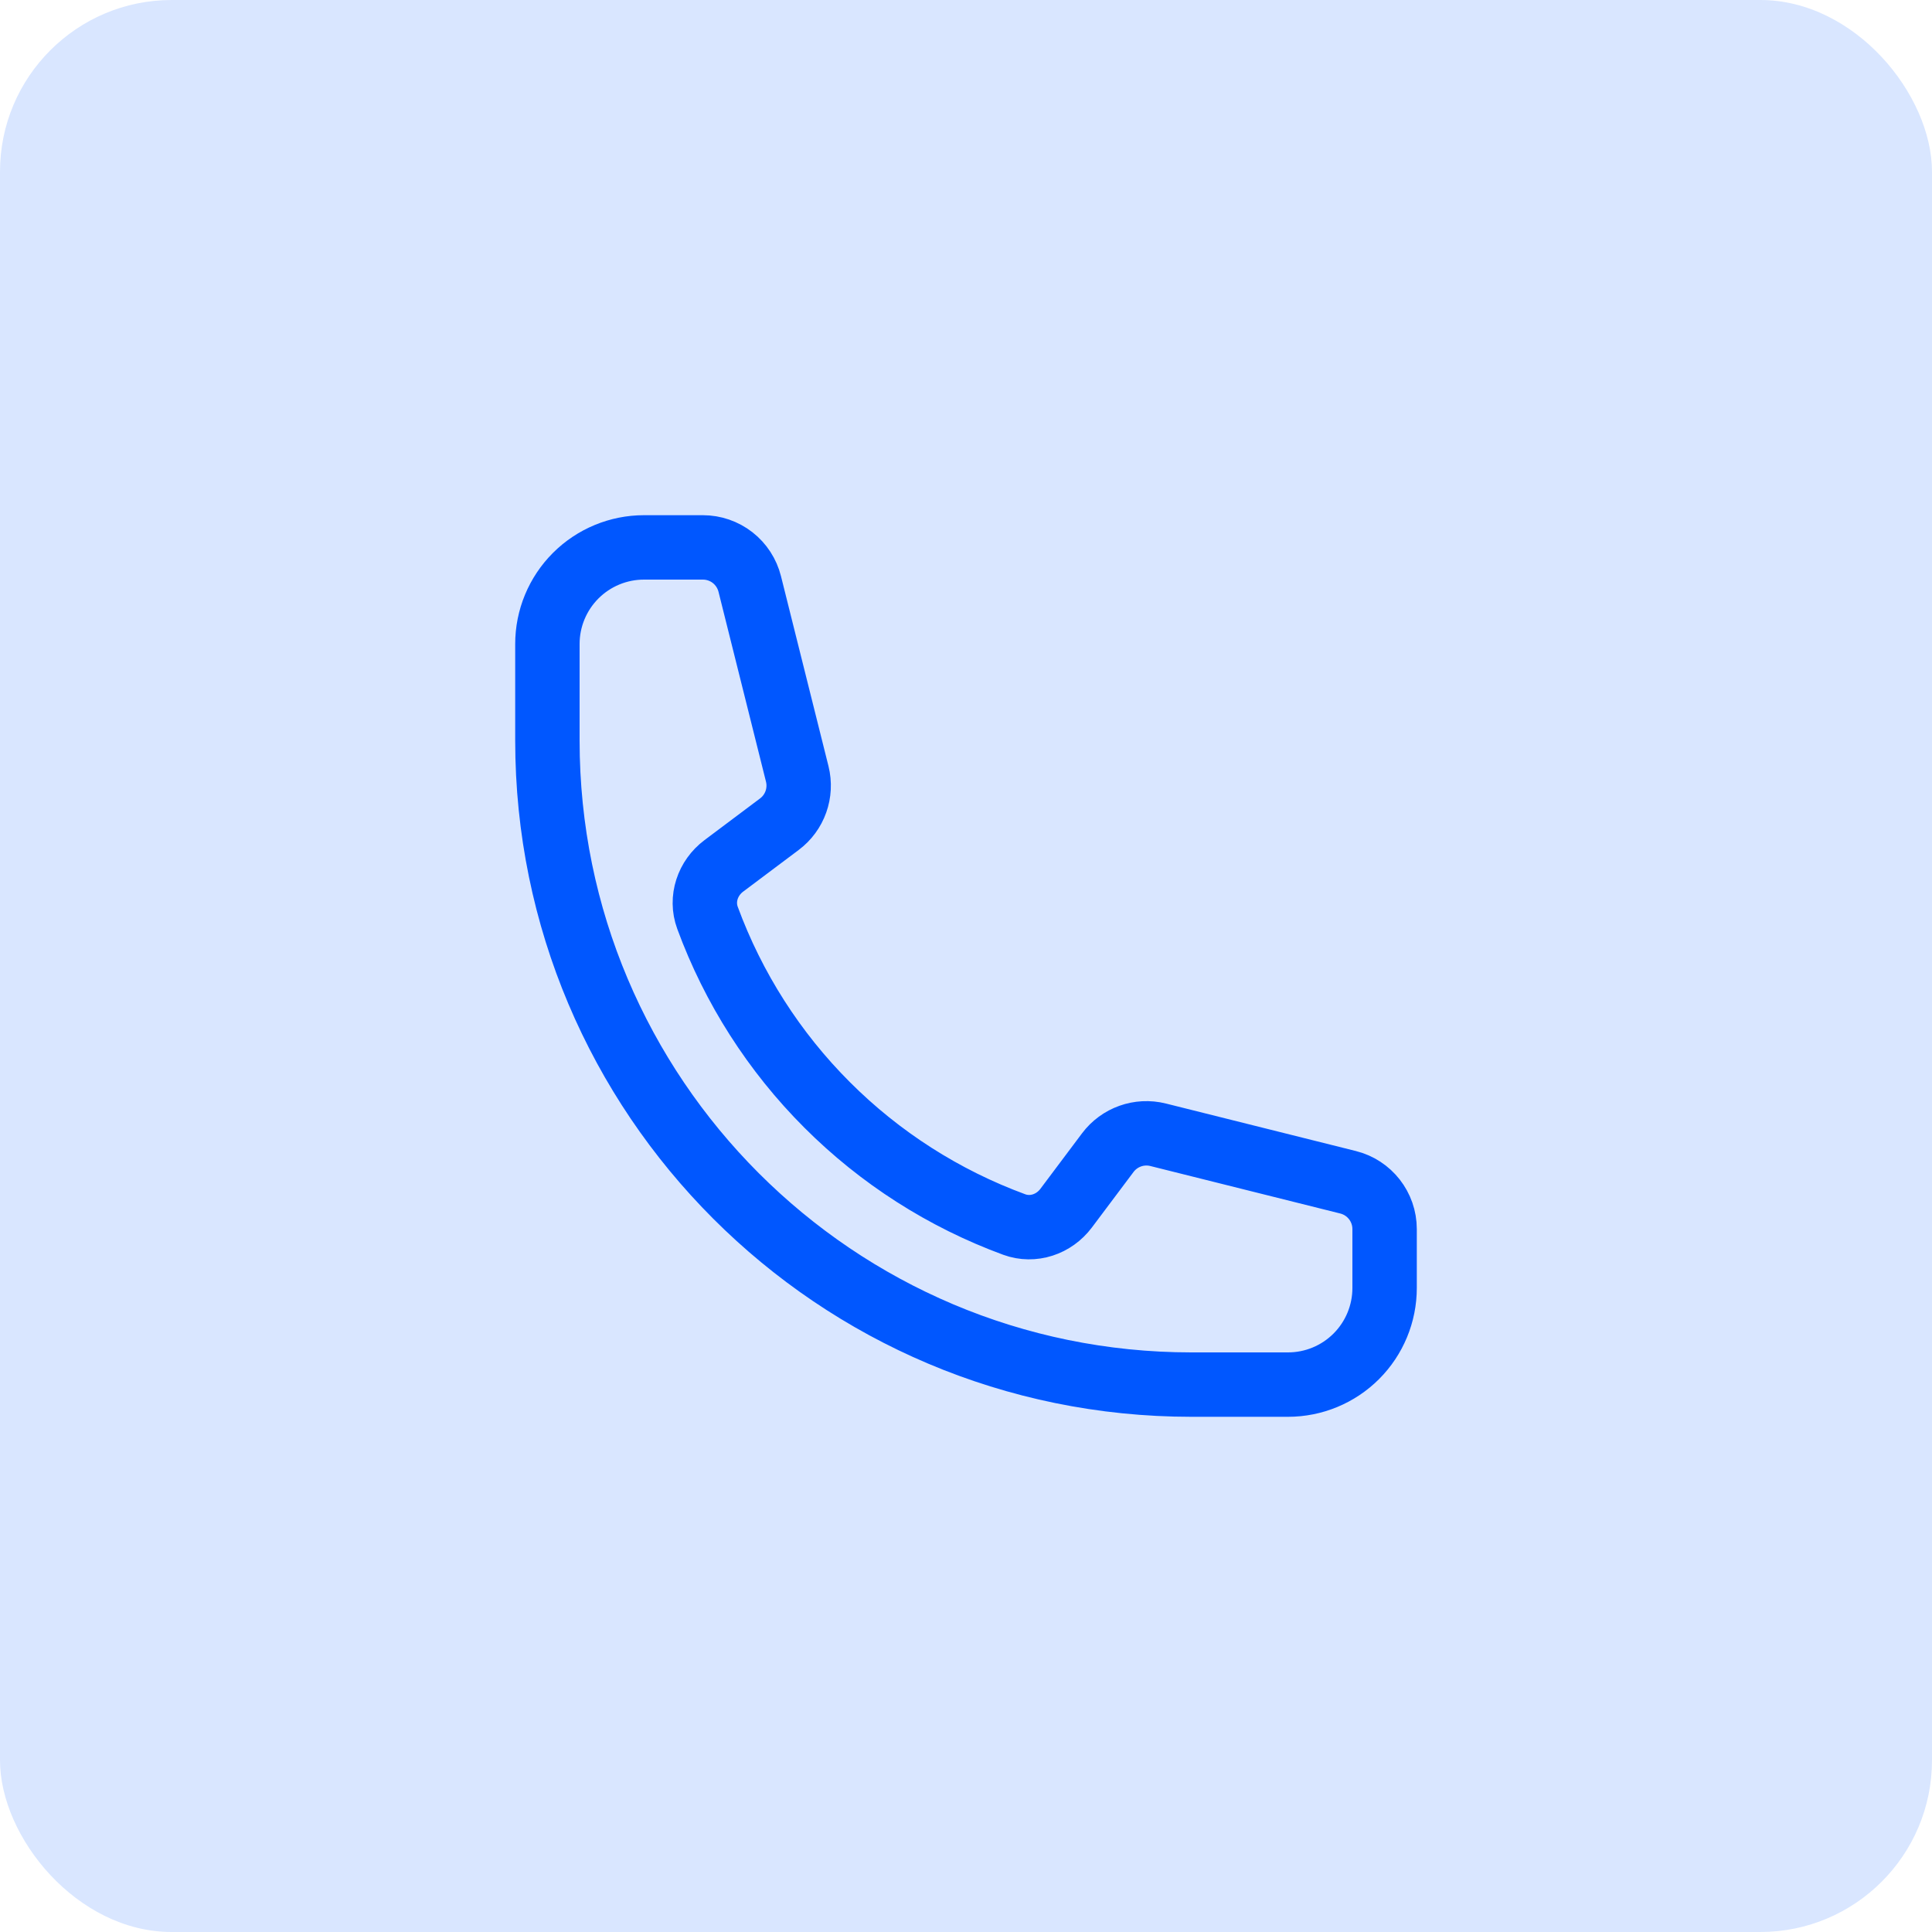
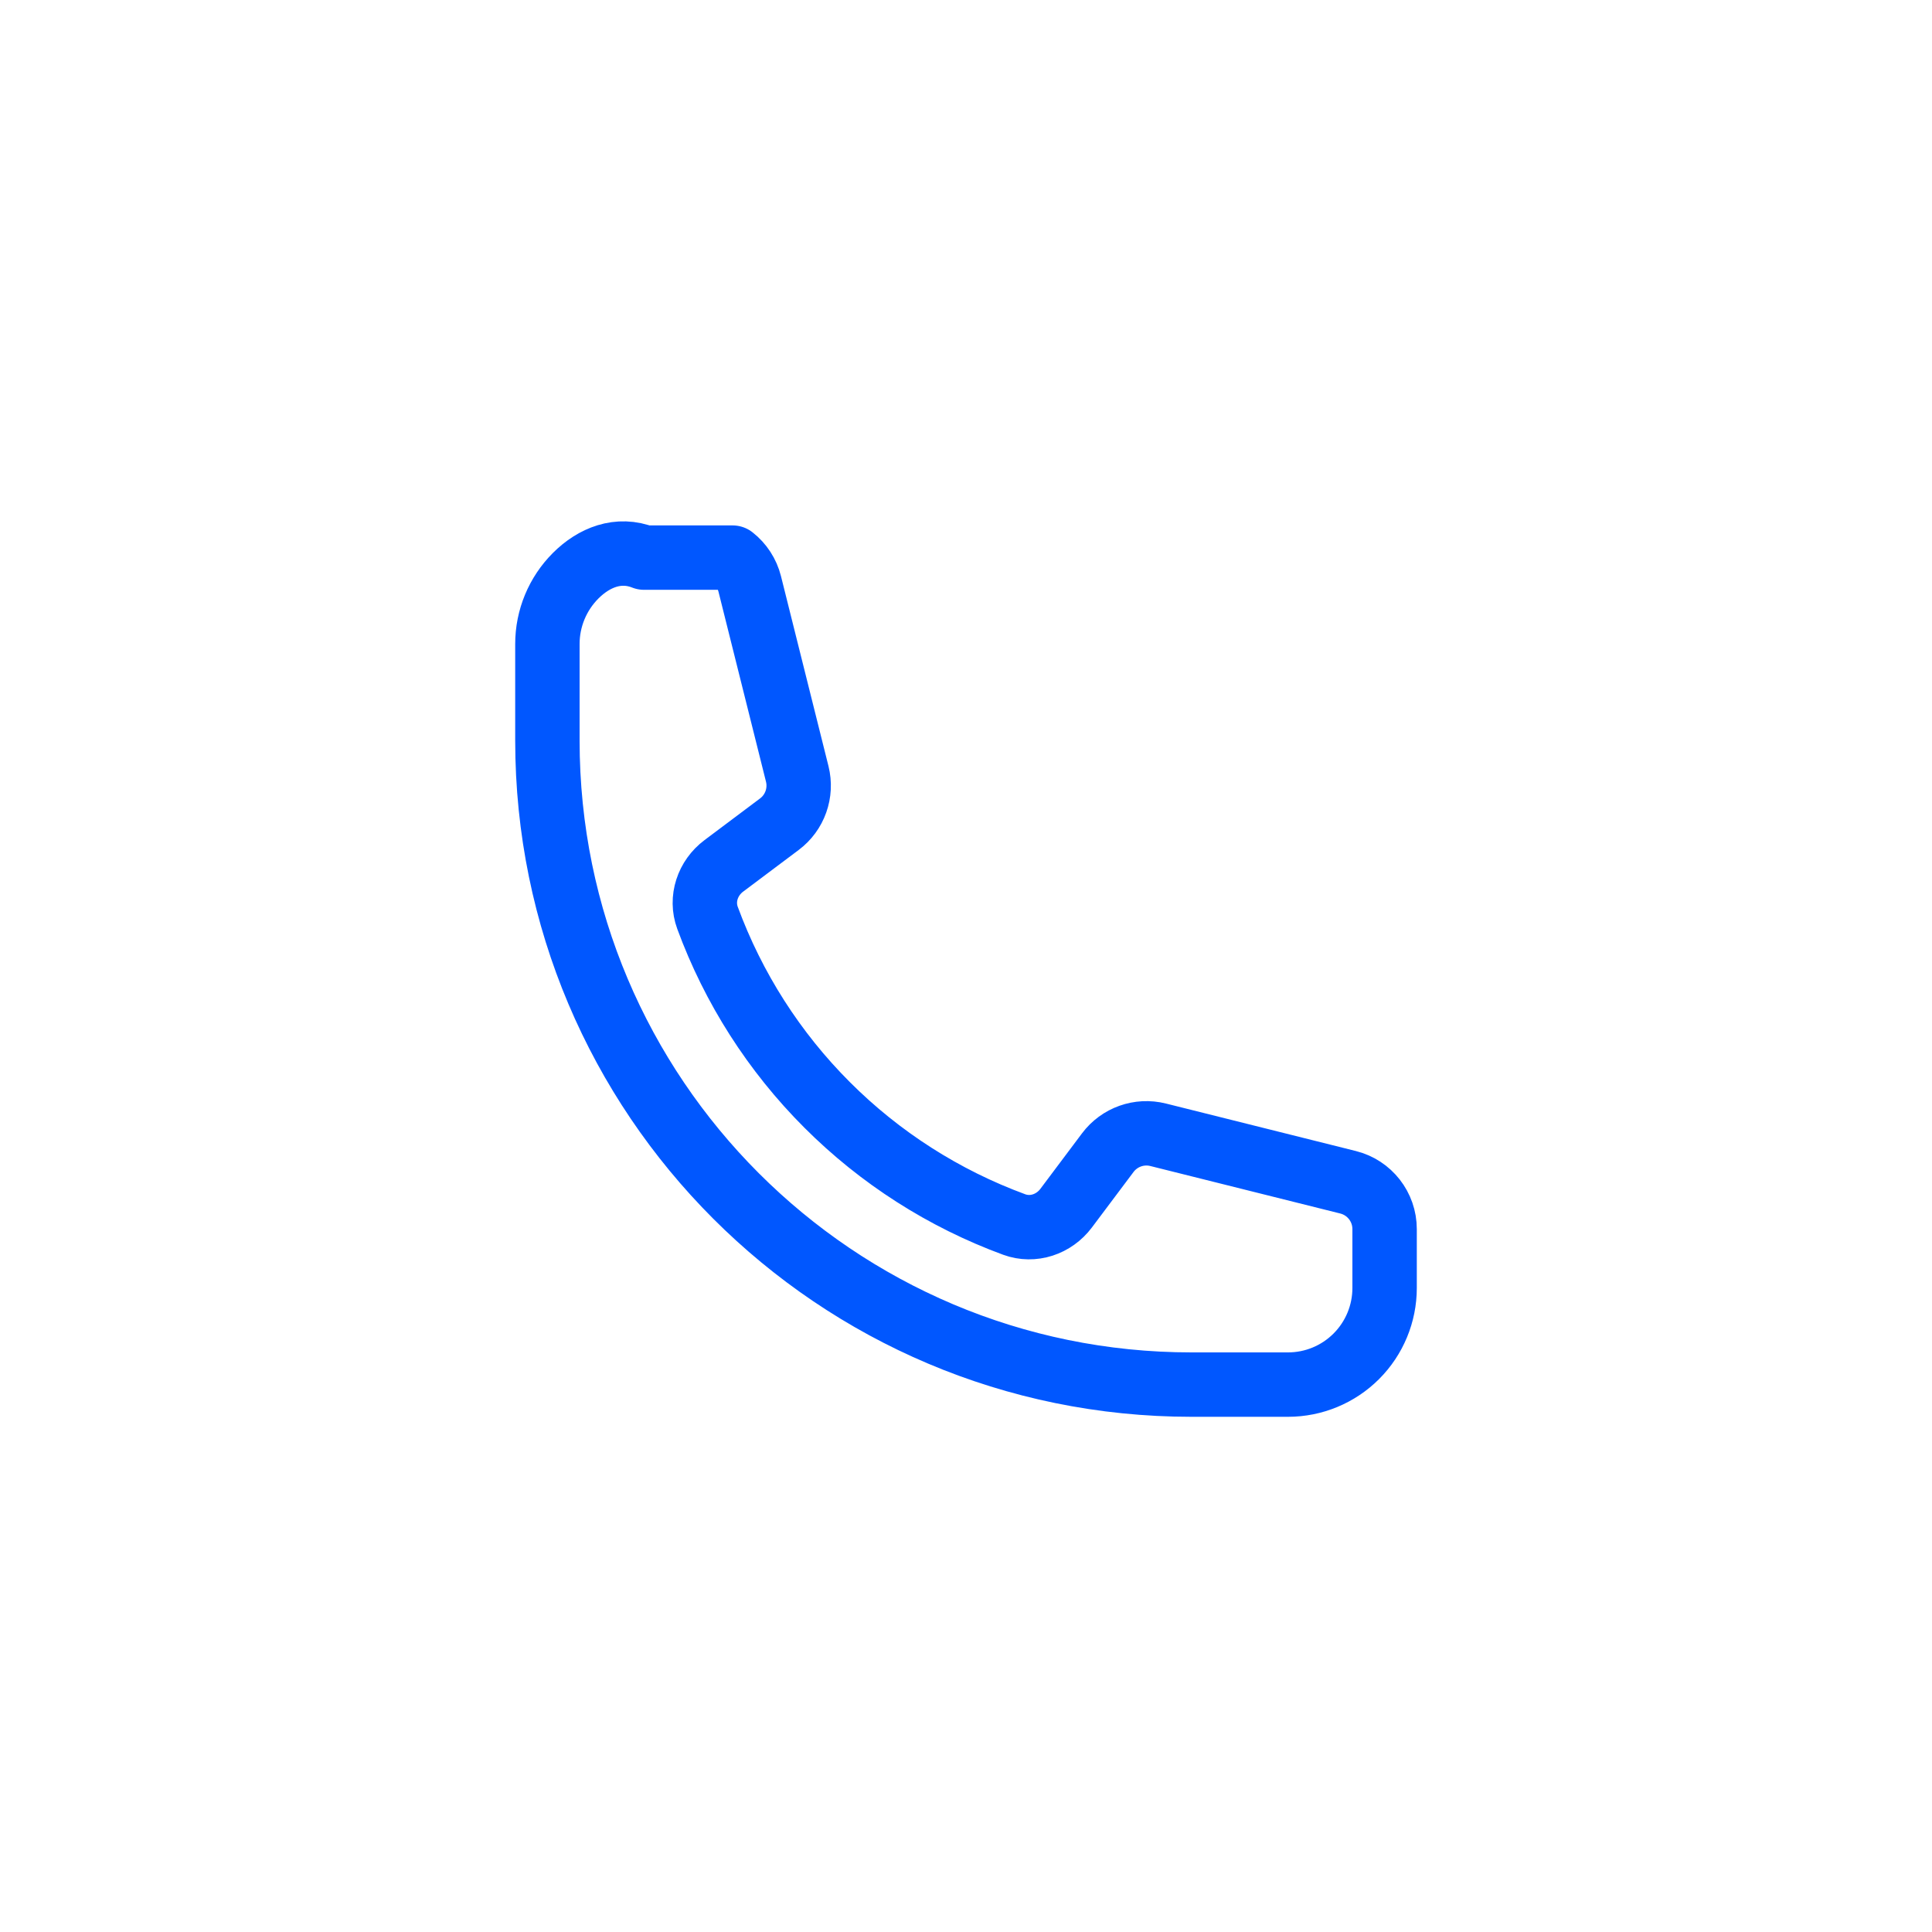
<svg xmlns="http://www.w3.org/2000/svg" width="45" height="45" viewBox="0 0 45 45" fill="none">
-   <rect width="45" height="45" rx="4" fill="#D9E6FF" />
-   <path d="M12.75 17.25C12.75 25.534 19.466 32.25 27.75 32.25H30C30.597 32.25 31.169 32.013 31.591 31.591C32.013 31.169 32.25 30.597 32.25 30V28.628C32.25 28.112 31.899 27.662 31.398 27.537L26.975 26.431C26.535 26.321 26.073 26.486 25.802 26.848L24.832 28.141C24.55 28.517 24.063 28.683 23.622 28.521C21.985 27.919 20.498 26.969 19.265 25.735C18.031 24.502 17.081 23.015 16.479 21.378C16.317 20.937 16.483 20.45 16.859 20.168L18.152 19.198C18.515 18.927 18.679 18.464 18.569 18.025L17.463 13.602C17.402 13.359 17.262 13.143 17.064 12.988C16.866 12.834 16.623 12.75 16.372 12.75H15C14.403 12.75 13.831 12.987 13.409 13.409C12.987 13.831 12.75 14.403 12.75 15V17.25Z" stroke="#0057FF" stroke-width="1.5" stroke-linecap="round" stroke-linejoin="round" />
+   <path d="M12.75 17.25C12.75 25.534 19.466 32.25 27.75 32.25H30C30.597 32.25 31.169 32.013 31.591 31.591C32.013 31.169 32.25 30.597 32.25 30V28.628C32.25 28.112 31.899 27.662 31.398 27.537L26.975 26.431C26.535 26.321 26.073 26.486 25.802 26.848L24.832 28.141C24.55 28.517 24.063 28.683 23.622 28.521C21.985 27.919 20.498 26.969 19.265 25.735C18.031 24.502 17.081 23.015 16.479 21.378C16.317 20.937 16.483 20.45 16.859 20.168L18.152 19.198C18.515 18.927 18.679 18.464 18.569 18.025L17.463 13.602C17.402 13.359 17.262 13.143 17.064 12.988H15C14.403 12.75 13.831 12.987 13.409 13.409C12.987 13.831 12.75 14.403 12.75 15V17.25Z" stroke="#0057FF" stroke-width="1.5" stroke-linecap="round" stroke-linejoin="round" />
</svg>